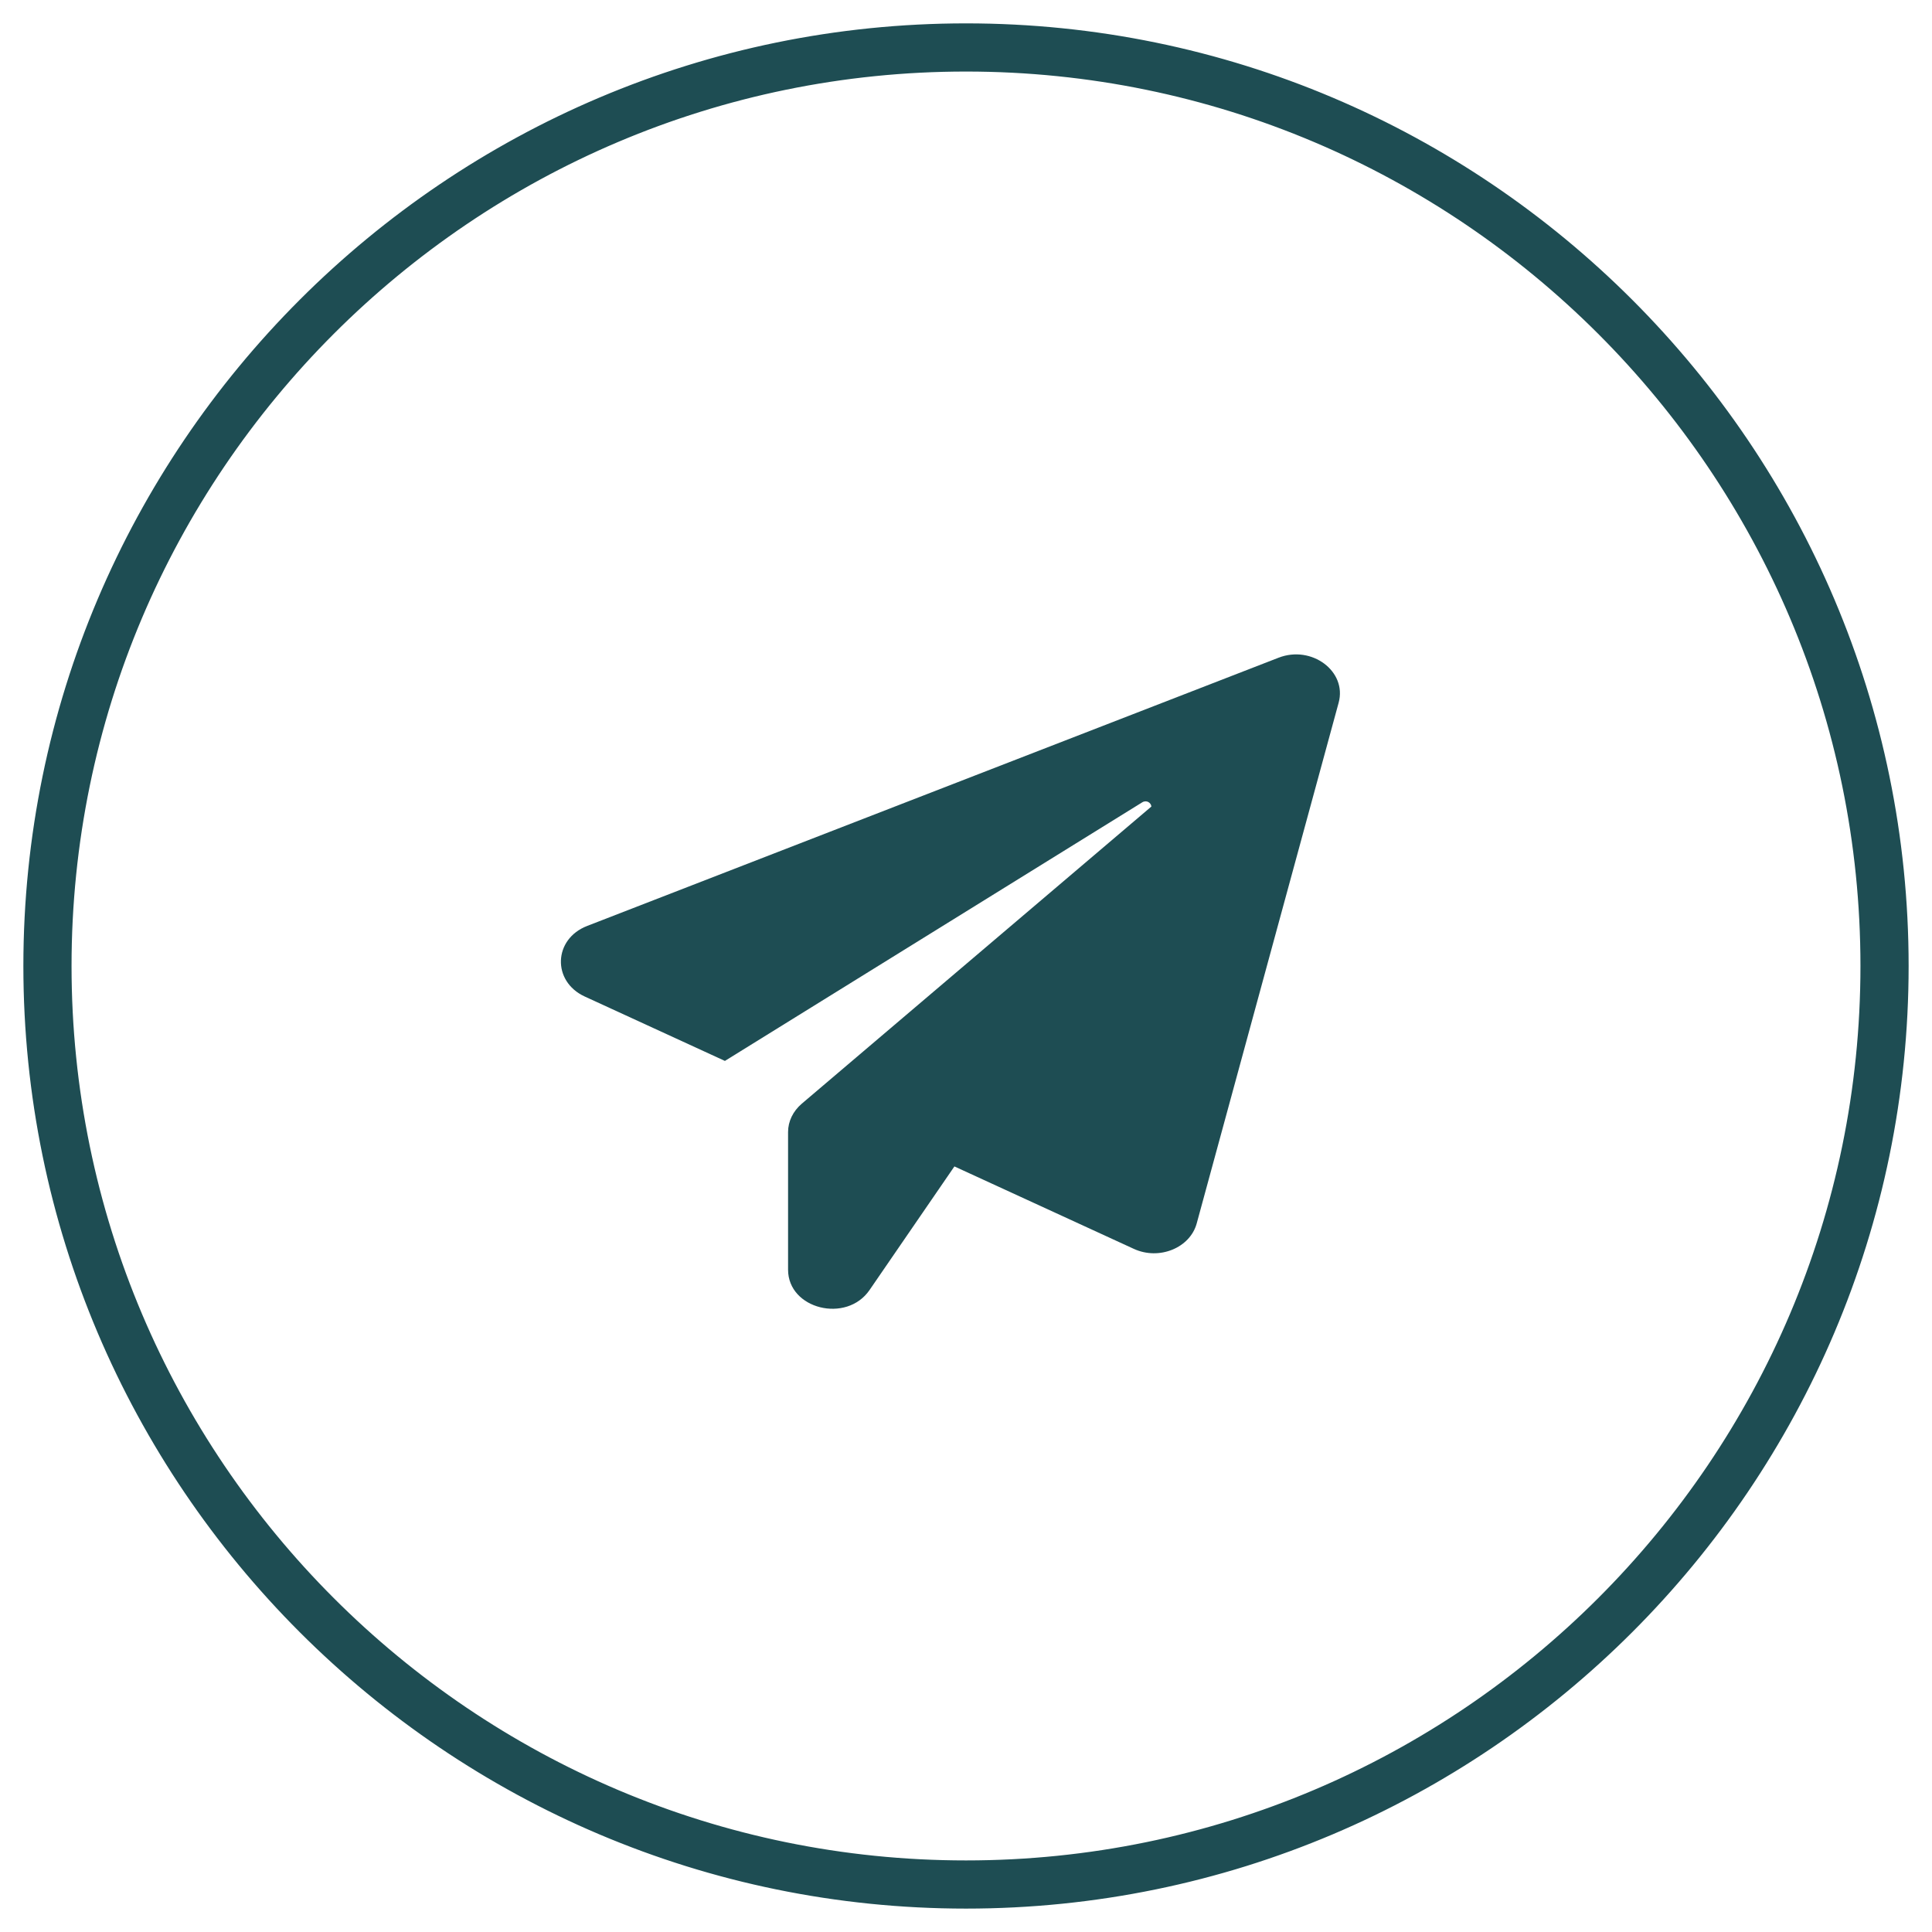
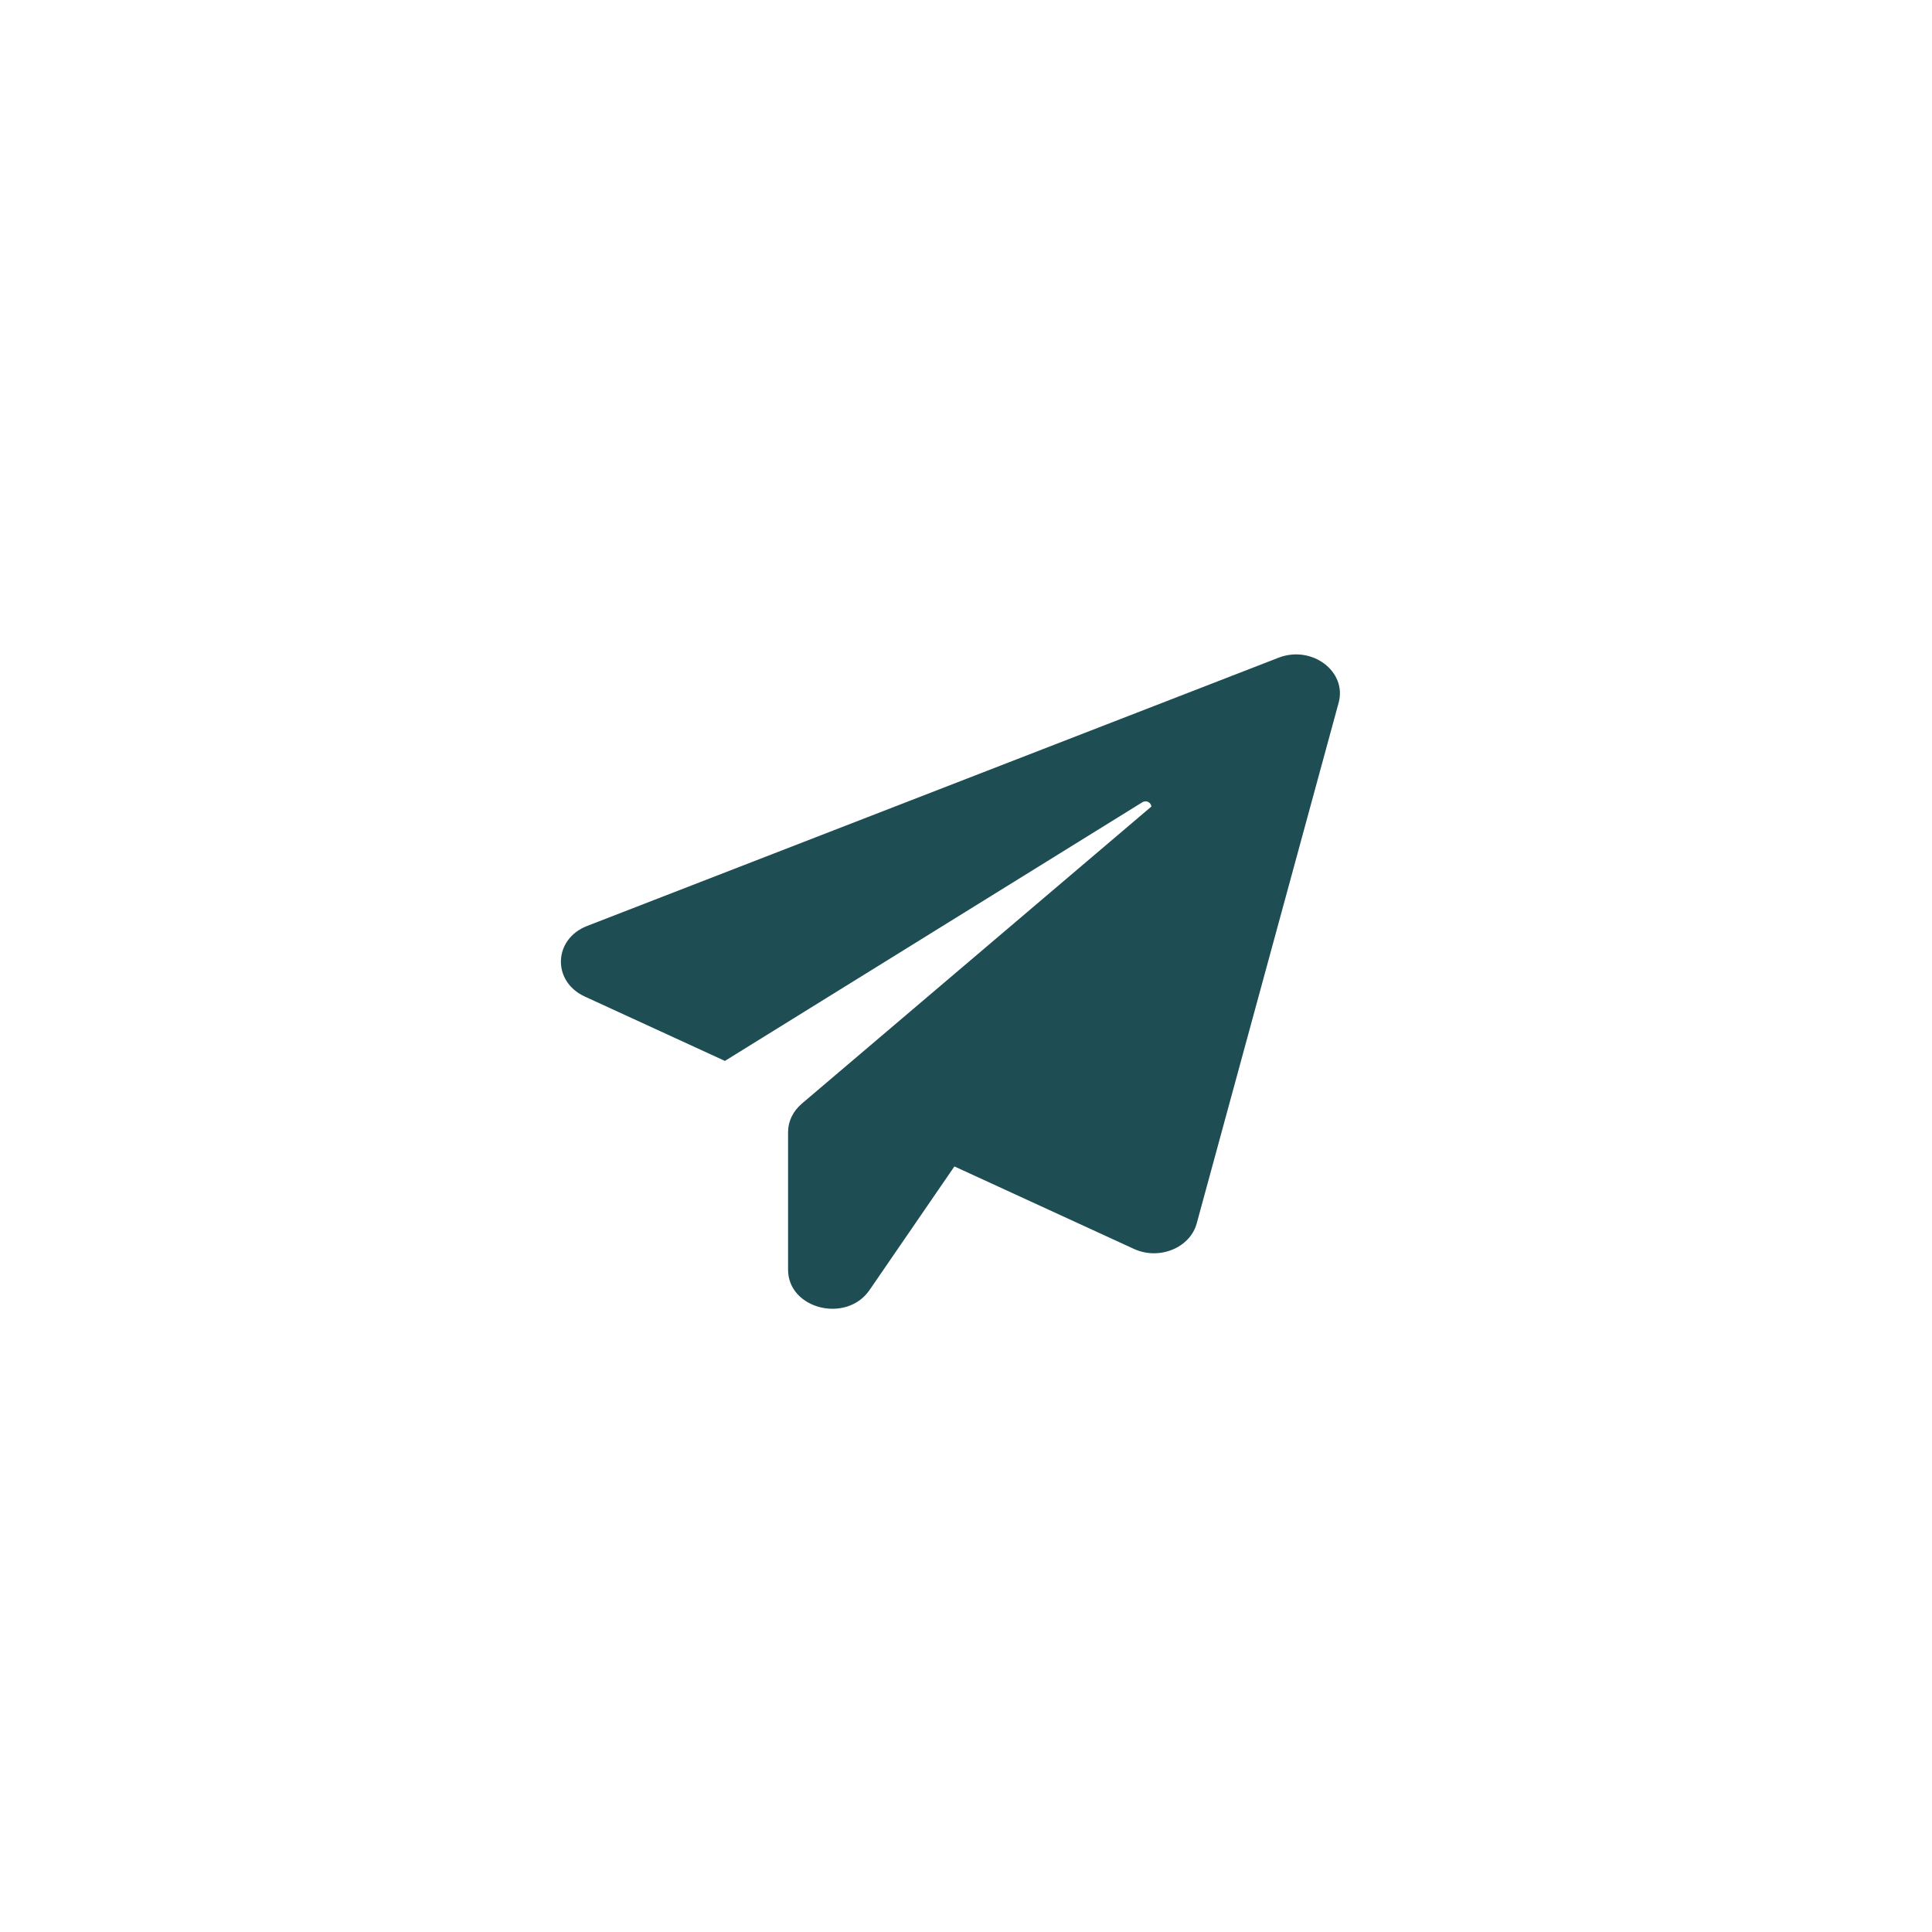
<svg xmlns="http://www.w3.org/2000/svg" width="62" height="62" viewBox="0 0 62 62" fill="none">
-   <path d="M31 2.046C15.034 2.046 2.046 15.034 2.046 30.999C2.046 46.965 15.034 59.953 31 59.953C46.965 59.953 59.954 46.965 59.954 30.999C59.954 15.034 46.965 2.046 31 2.046ZM31 60.999C14.458 60.999 1 47.541 1 30.999C1 14.458 14.458 1 31 1C47.542 1 61 14.458 61 30.999C61 47.541 47.542 60.999 31 60.999Z" fill="#1E4D53" stroke="#1E4D53" stroke-width="0.5" />
  <path d="M42.958 22.553L38.404 39.26C38.19 40.047 37.199 40.452 36.387 40.078L30.628 37.432L27.905 41.398C27.165 42.478 25.29 42.01 25.29 40.746V36.327C25.29 35.985 25.45 35.659 25.727 35.421L36.949 25.883C36.94 25.764 36.797 25.661 36.655 25.748L23.263 34.046L18.764 31.979C17.711 31.494 17.755 30.135 18.844 29.714L41.03 21.107C42.092 20.694 43.235 21.544 42.958 22.553L42.958 22.553Z" fill="#1E4D53" />
</svg>